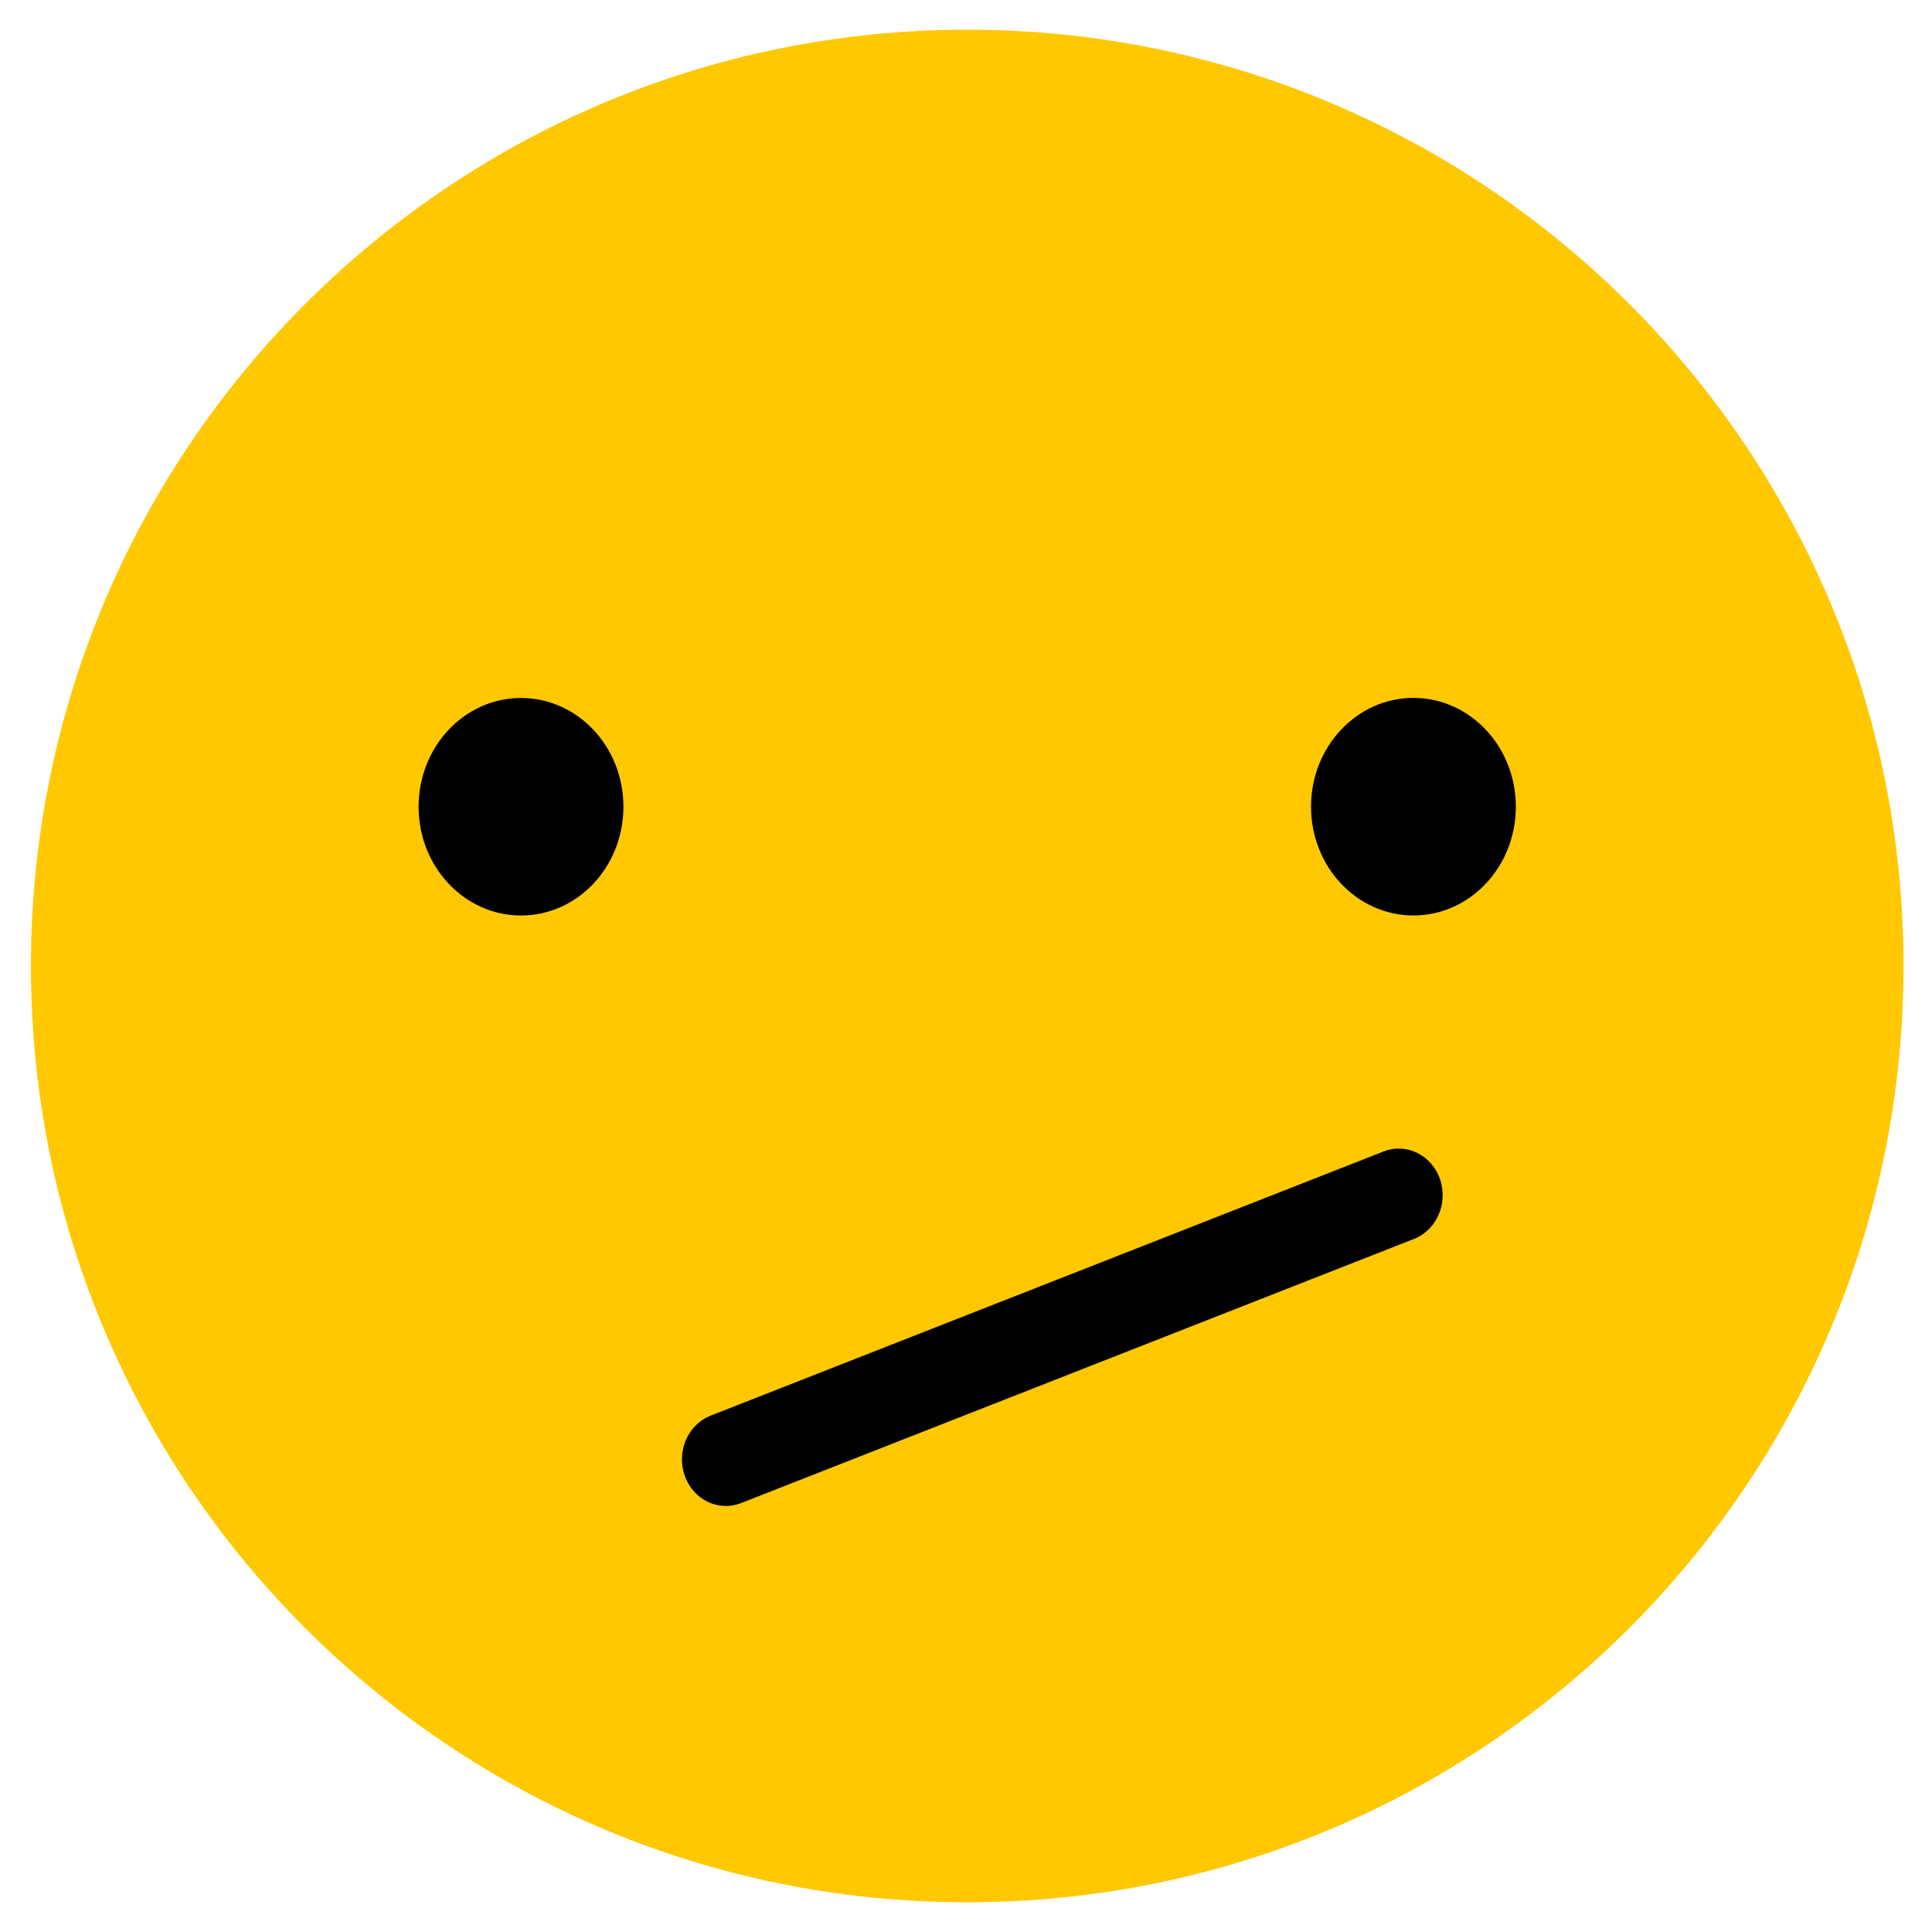
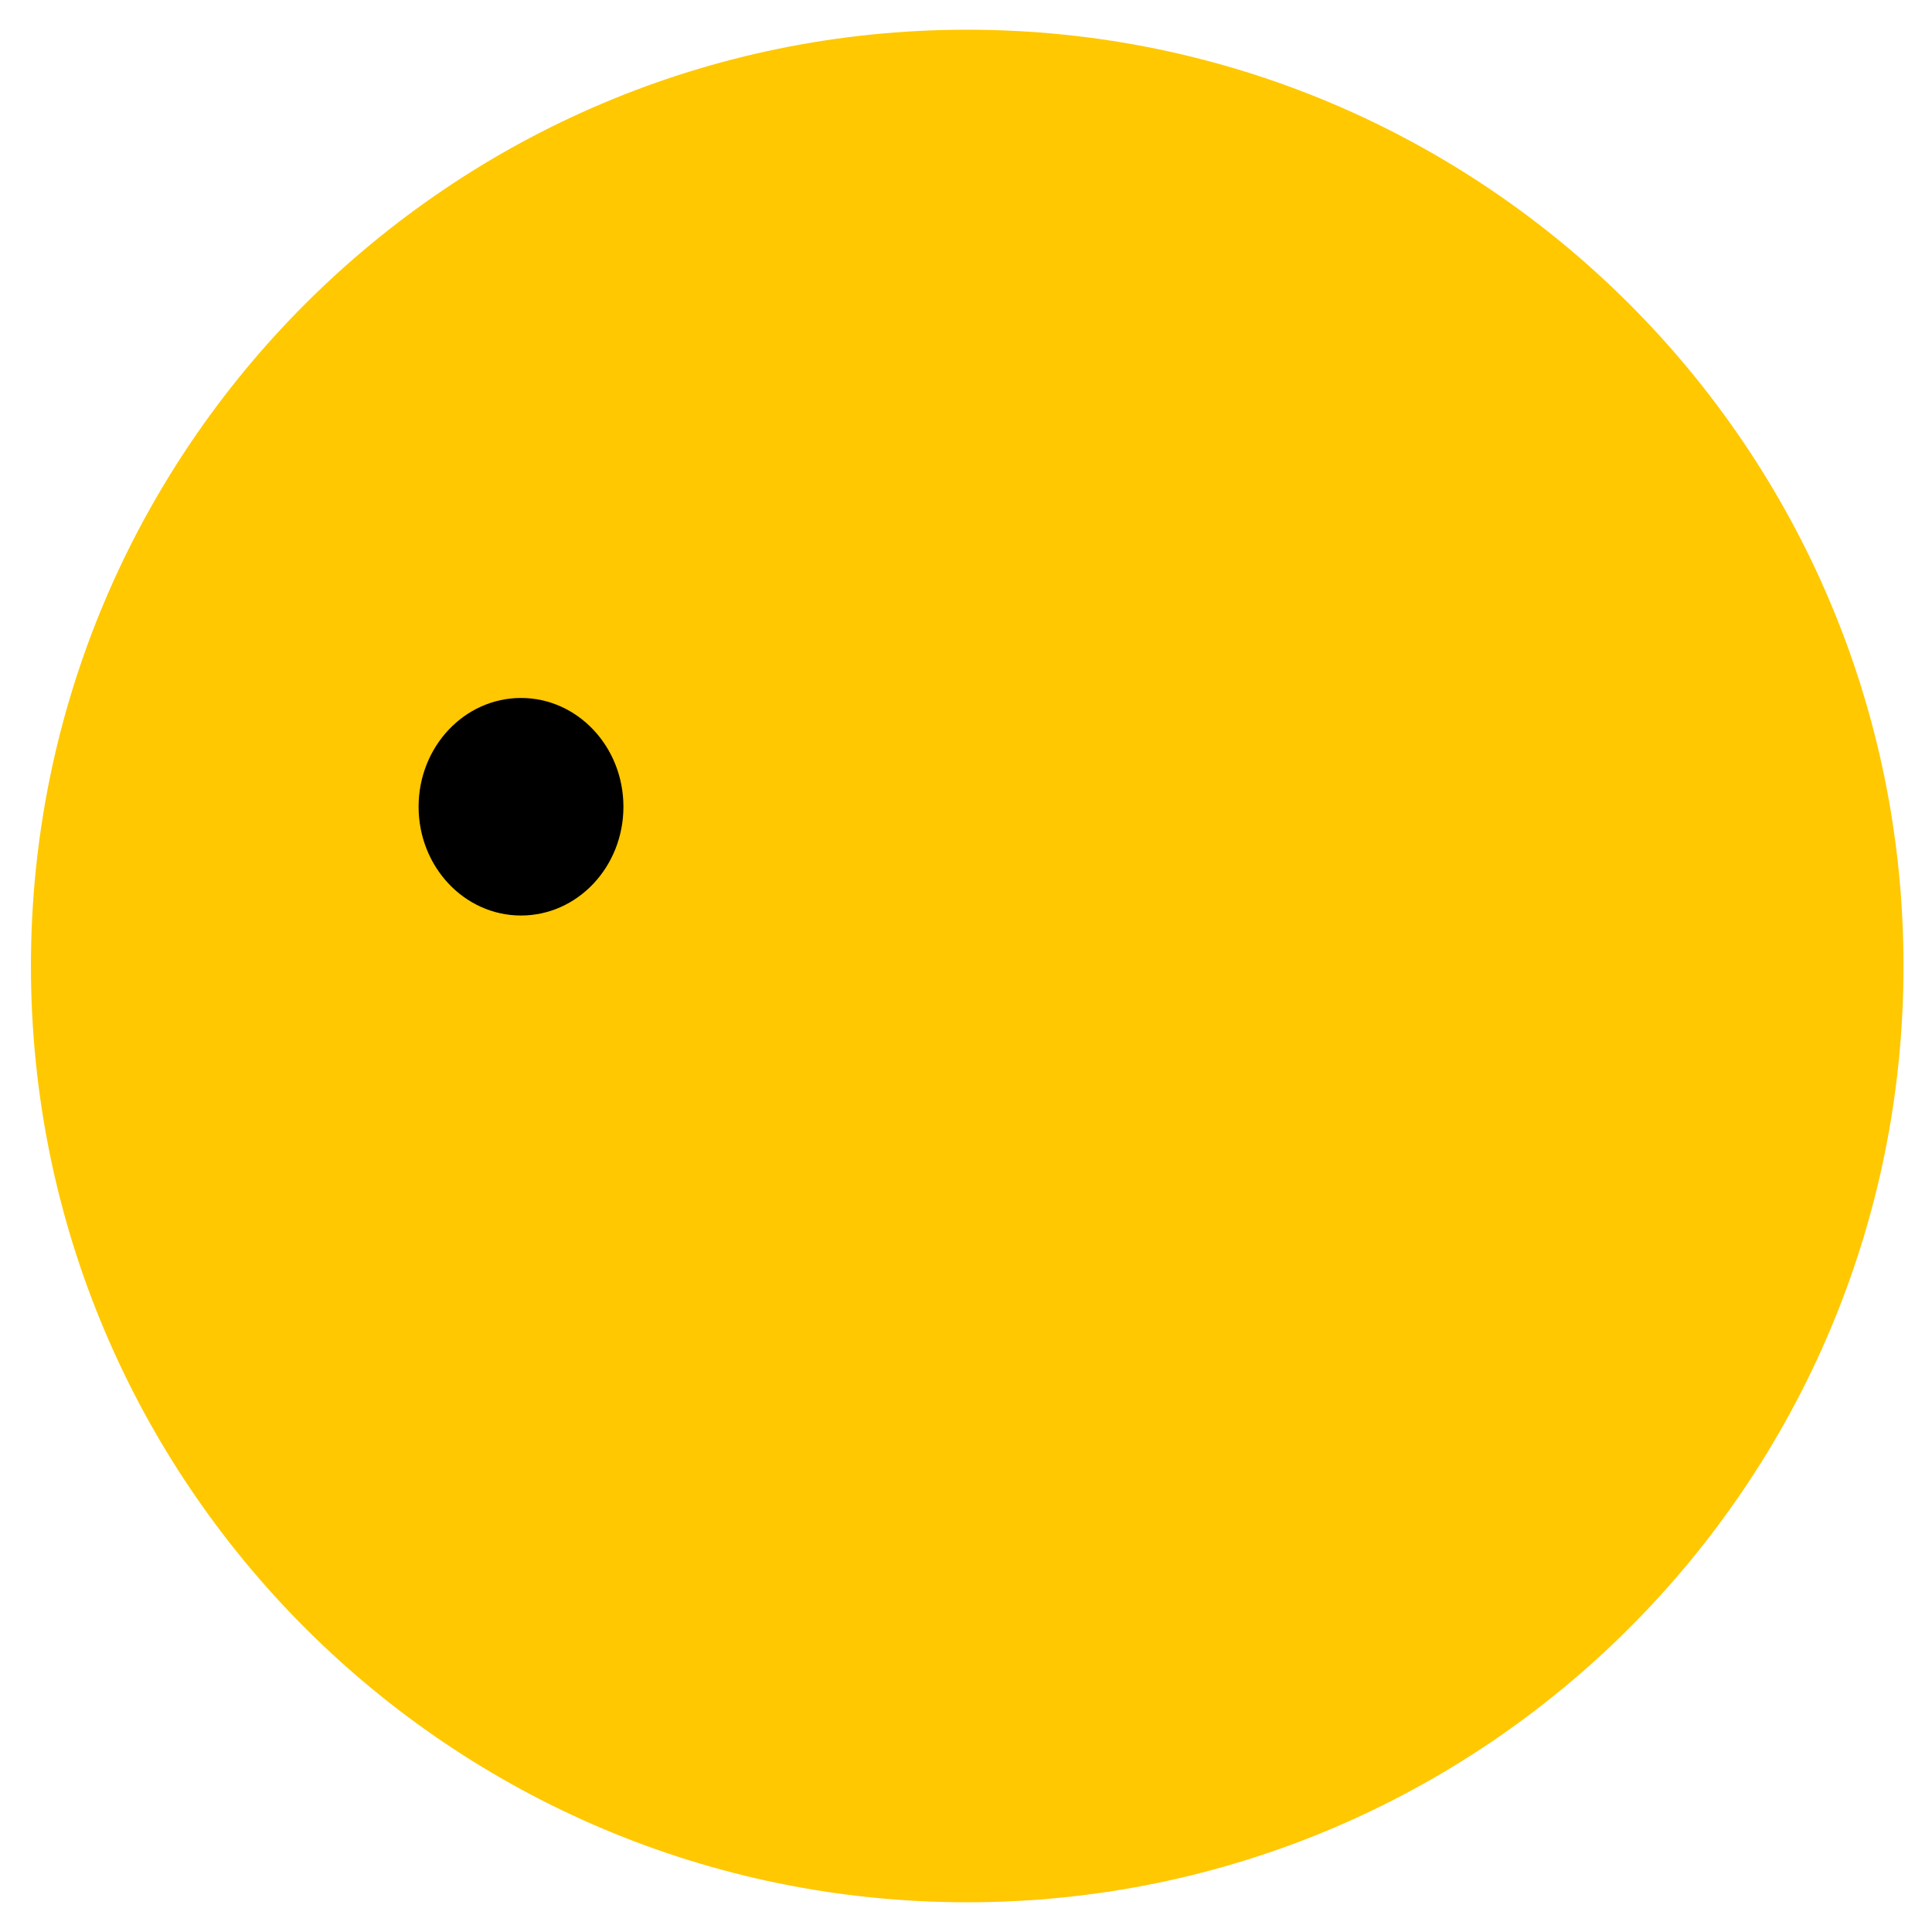
<svg xmlns="http://www.w3.org/2000/svg" width="60" height="60" viewBox="0 0 60 60" fill="none">
  <path d="M30.038 59.077C46.097 59.077 59.115 46.059 59.115 30C59.115 13.941 46.097 0.923 30.038 0.923C13.979 0.923 0.961 13.941 0.961 30C0.961 46.059 13.979 59.077 30.038 59.077Z" fill="#FFC800" />
  <path d="M16.18 28.432C17.937 28.432 19.361 26.92 19.361 25.054C19.361 23.188 17.937 21.676 16.18 21.676C14.424 21.676 13 23.188 13 25.054C13 26.92 14.424 28.432 16.18 28.432Z" fill="black" />
-   <path d="M43.895 28.431C45.652 28.431 47.076 26.918 47.076 25.052C47.076 23.187 45.652 21.674 43.895 21.674C42.139 21.674 40.715 23.187 40.715 25.052C40.715 26.918 42.139 28.431 43.895 28.431Z" fill="black" />
-   <path fill-rule="evenodd" clip-rule="evenodd" d="M44.719 36.616C44.98 37.366 44.619 38.199 43.913 38.476L23.014 46.68C22.308 46.958 21.524 46.574 21.263 45.824C21.002 45.074 21.363 44.242 22.069 43.964L42.968 35.76C43.674 35.483 44.458 35.866 44.719 36.616Z" fill="black" />
</svg>